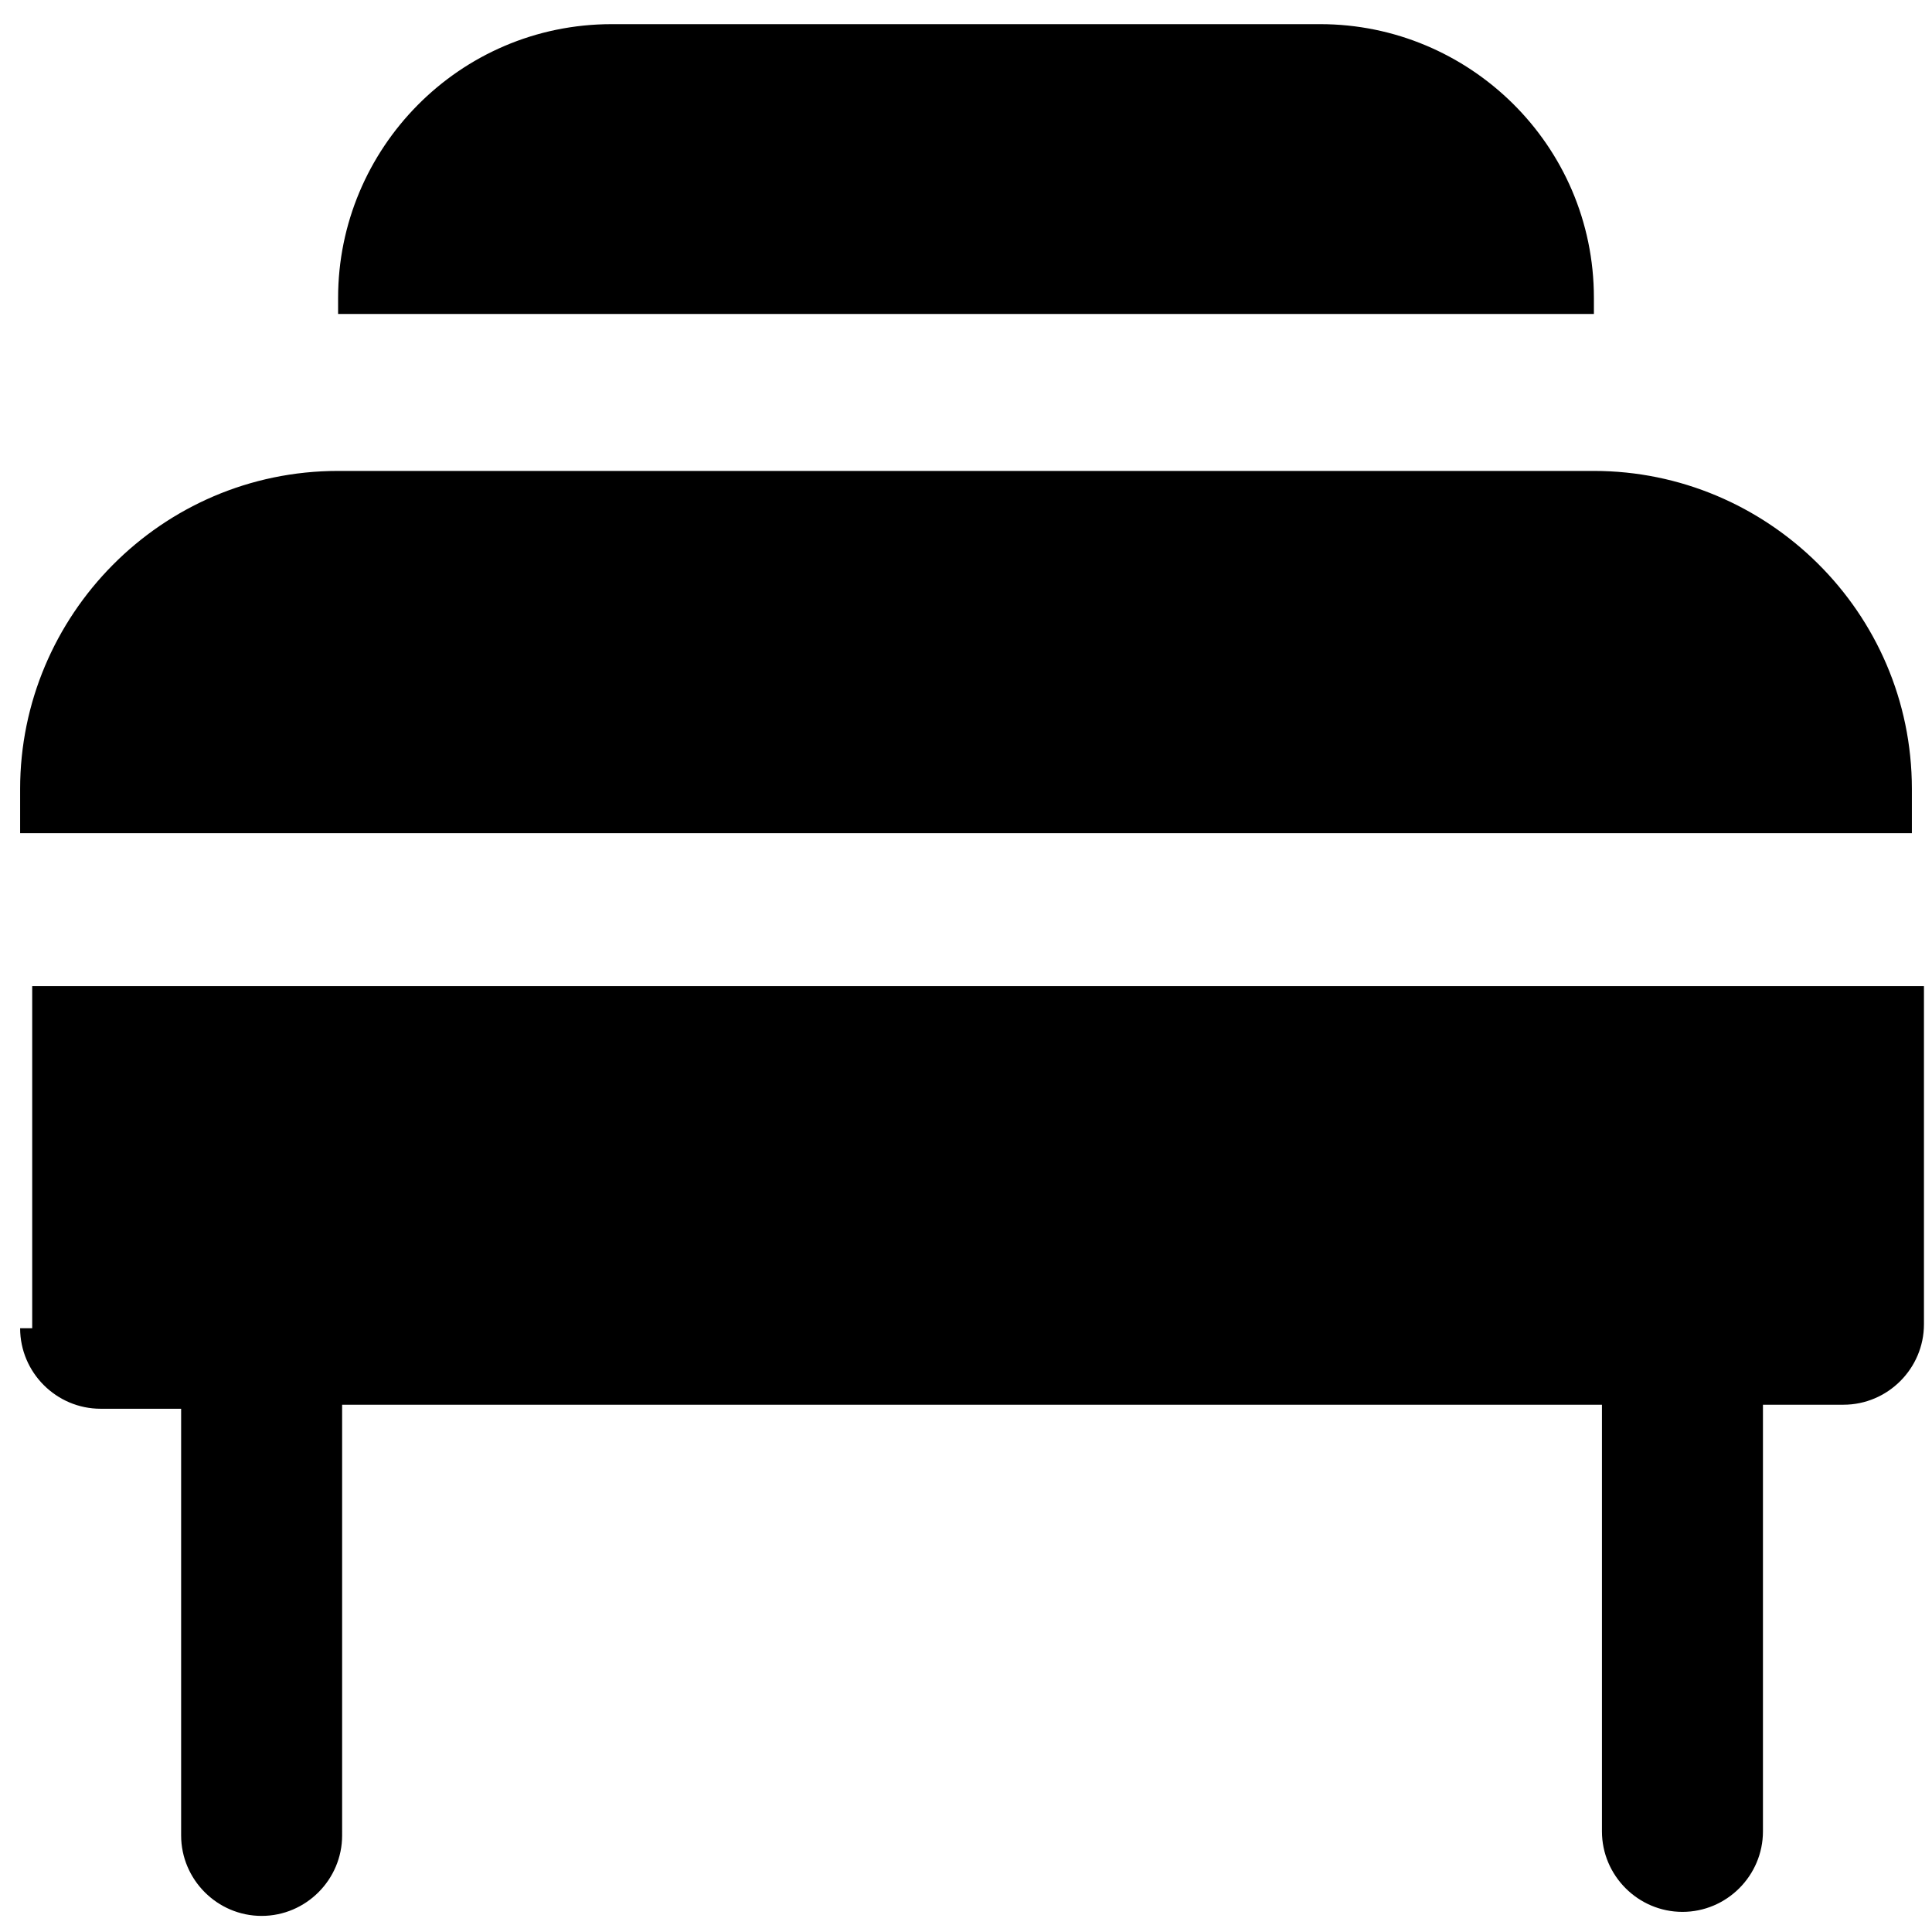
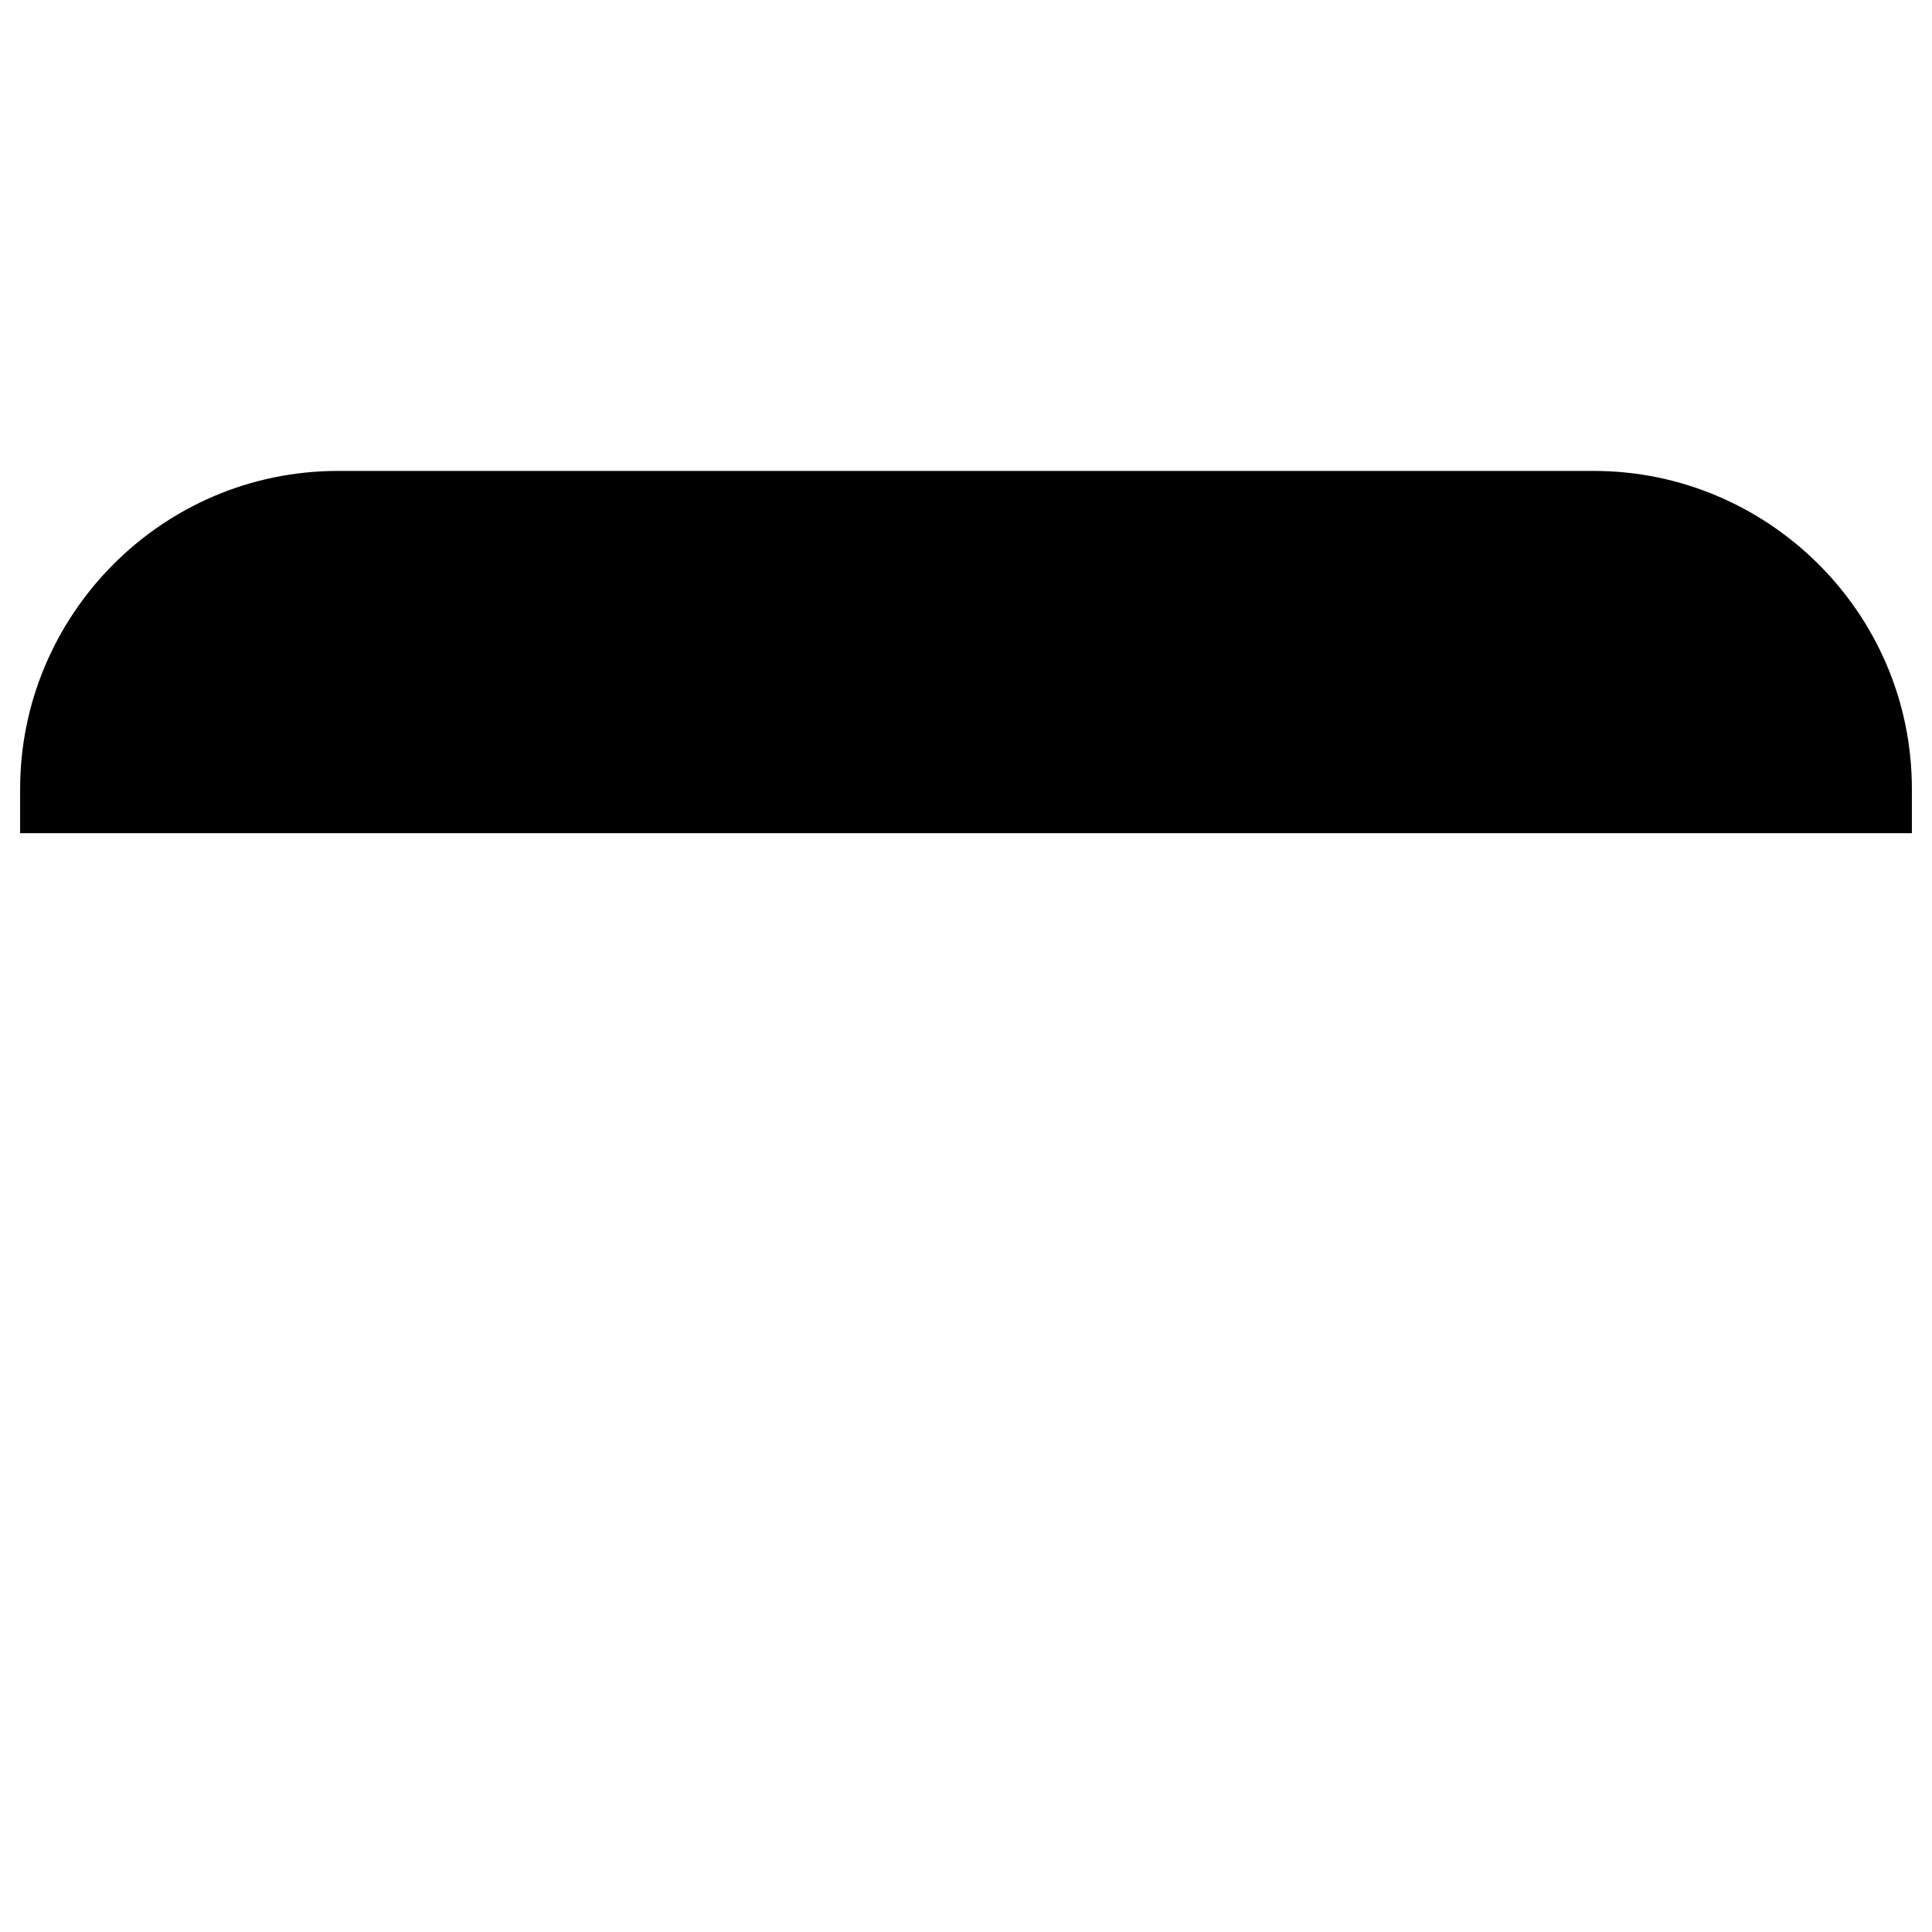
<svg xmlns="http://www.w3.org/2000/svg" version="1.1" id="Layer_1" x="0px" y="0px" viewBox="0 0 48 48" enable-background="new 0 0 48 48" xml:space="preserve">
  <g>
    <path d="M39.6,11.7H8.4c-4.4,0-7.9,3.6-7.9,7.9v1.1h47v-1.1C47.5,15.2,43.9,11.7,39.6,11.7z" />
-     <path d="M0.5,33c0,1.1,0.9,2,2,2h2v10.6c0,1.1,0.9,2,2,2s2-0.9,2-2V34.9h31.3v10.6c0,1.1,0.9,2,2,2s2-0.9,2-2V34.9h2   c1.1,0,2-0.9,2-2v-8.4h-47V33z" />
-     <path d="M39.6,7.8C39.6,7.8,39.6,7.8,39.6,7.8l0-0.4c0-3.8-3.1-6.8-6.8-6.8H15.2c-3.8,0-6.8,3.1-6.8,6.8v0.4c0,0,0,0,0,0H39.6z" />
  </g>
</svg>